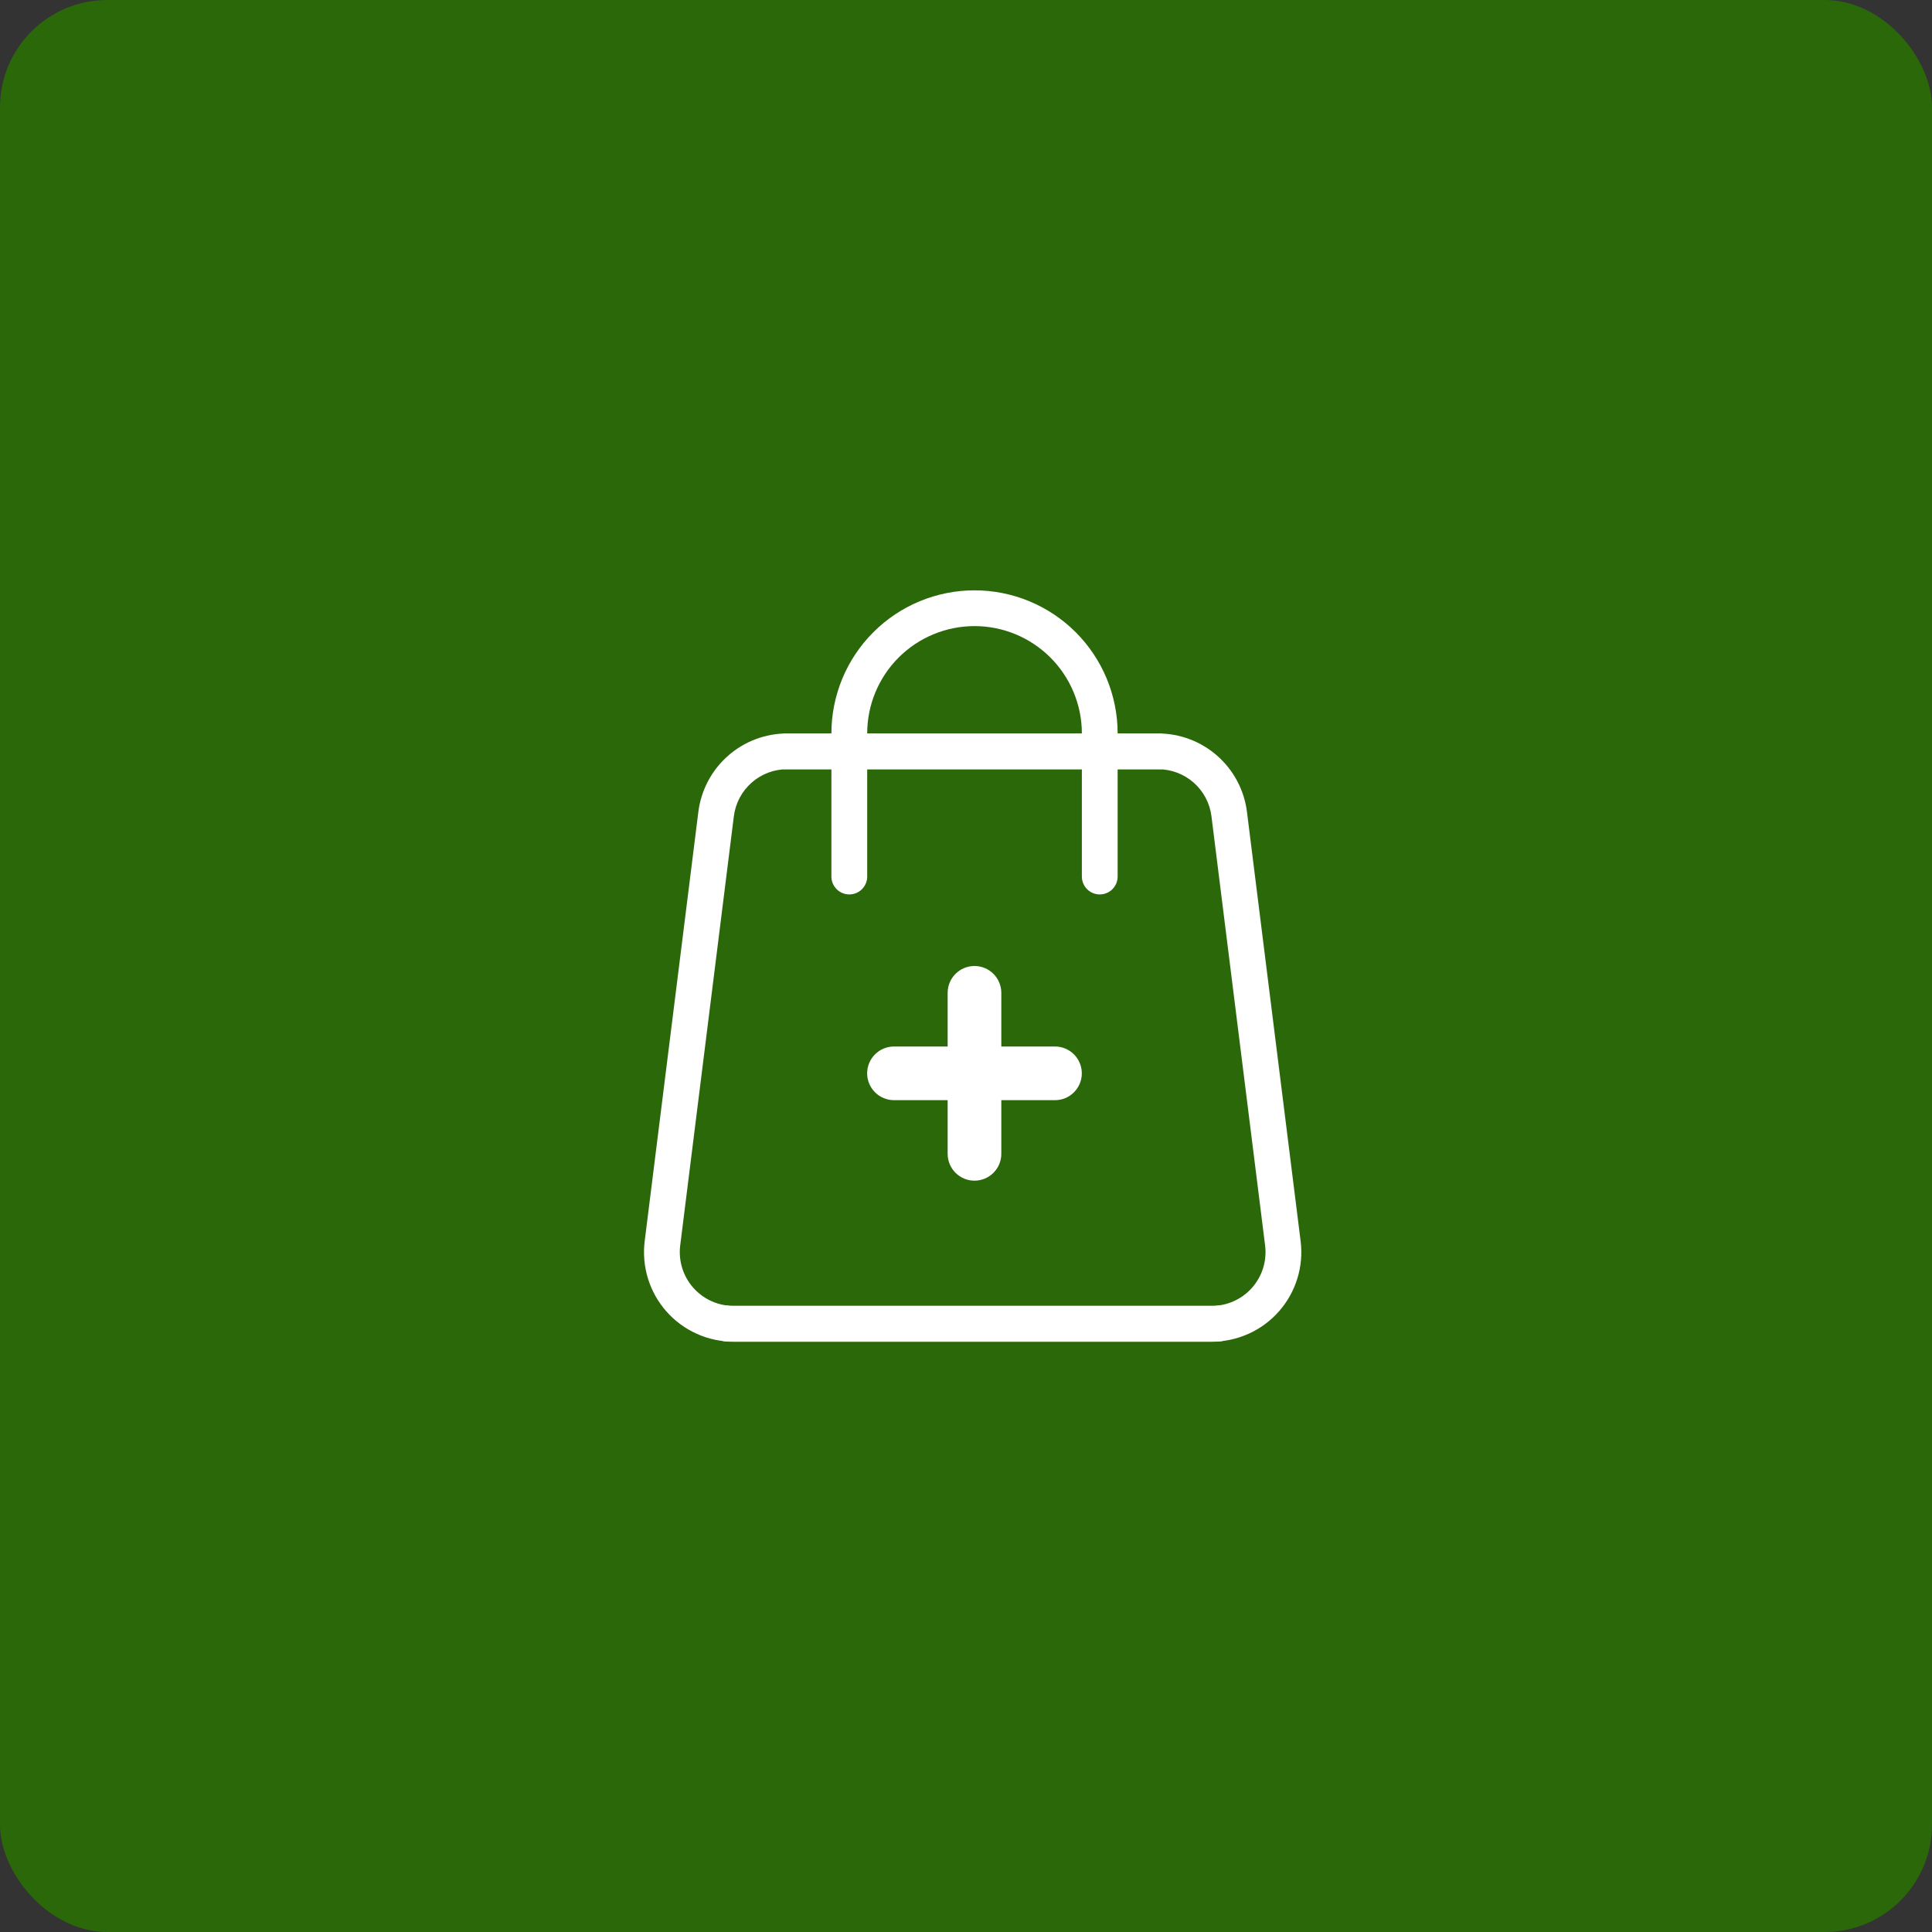
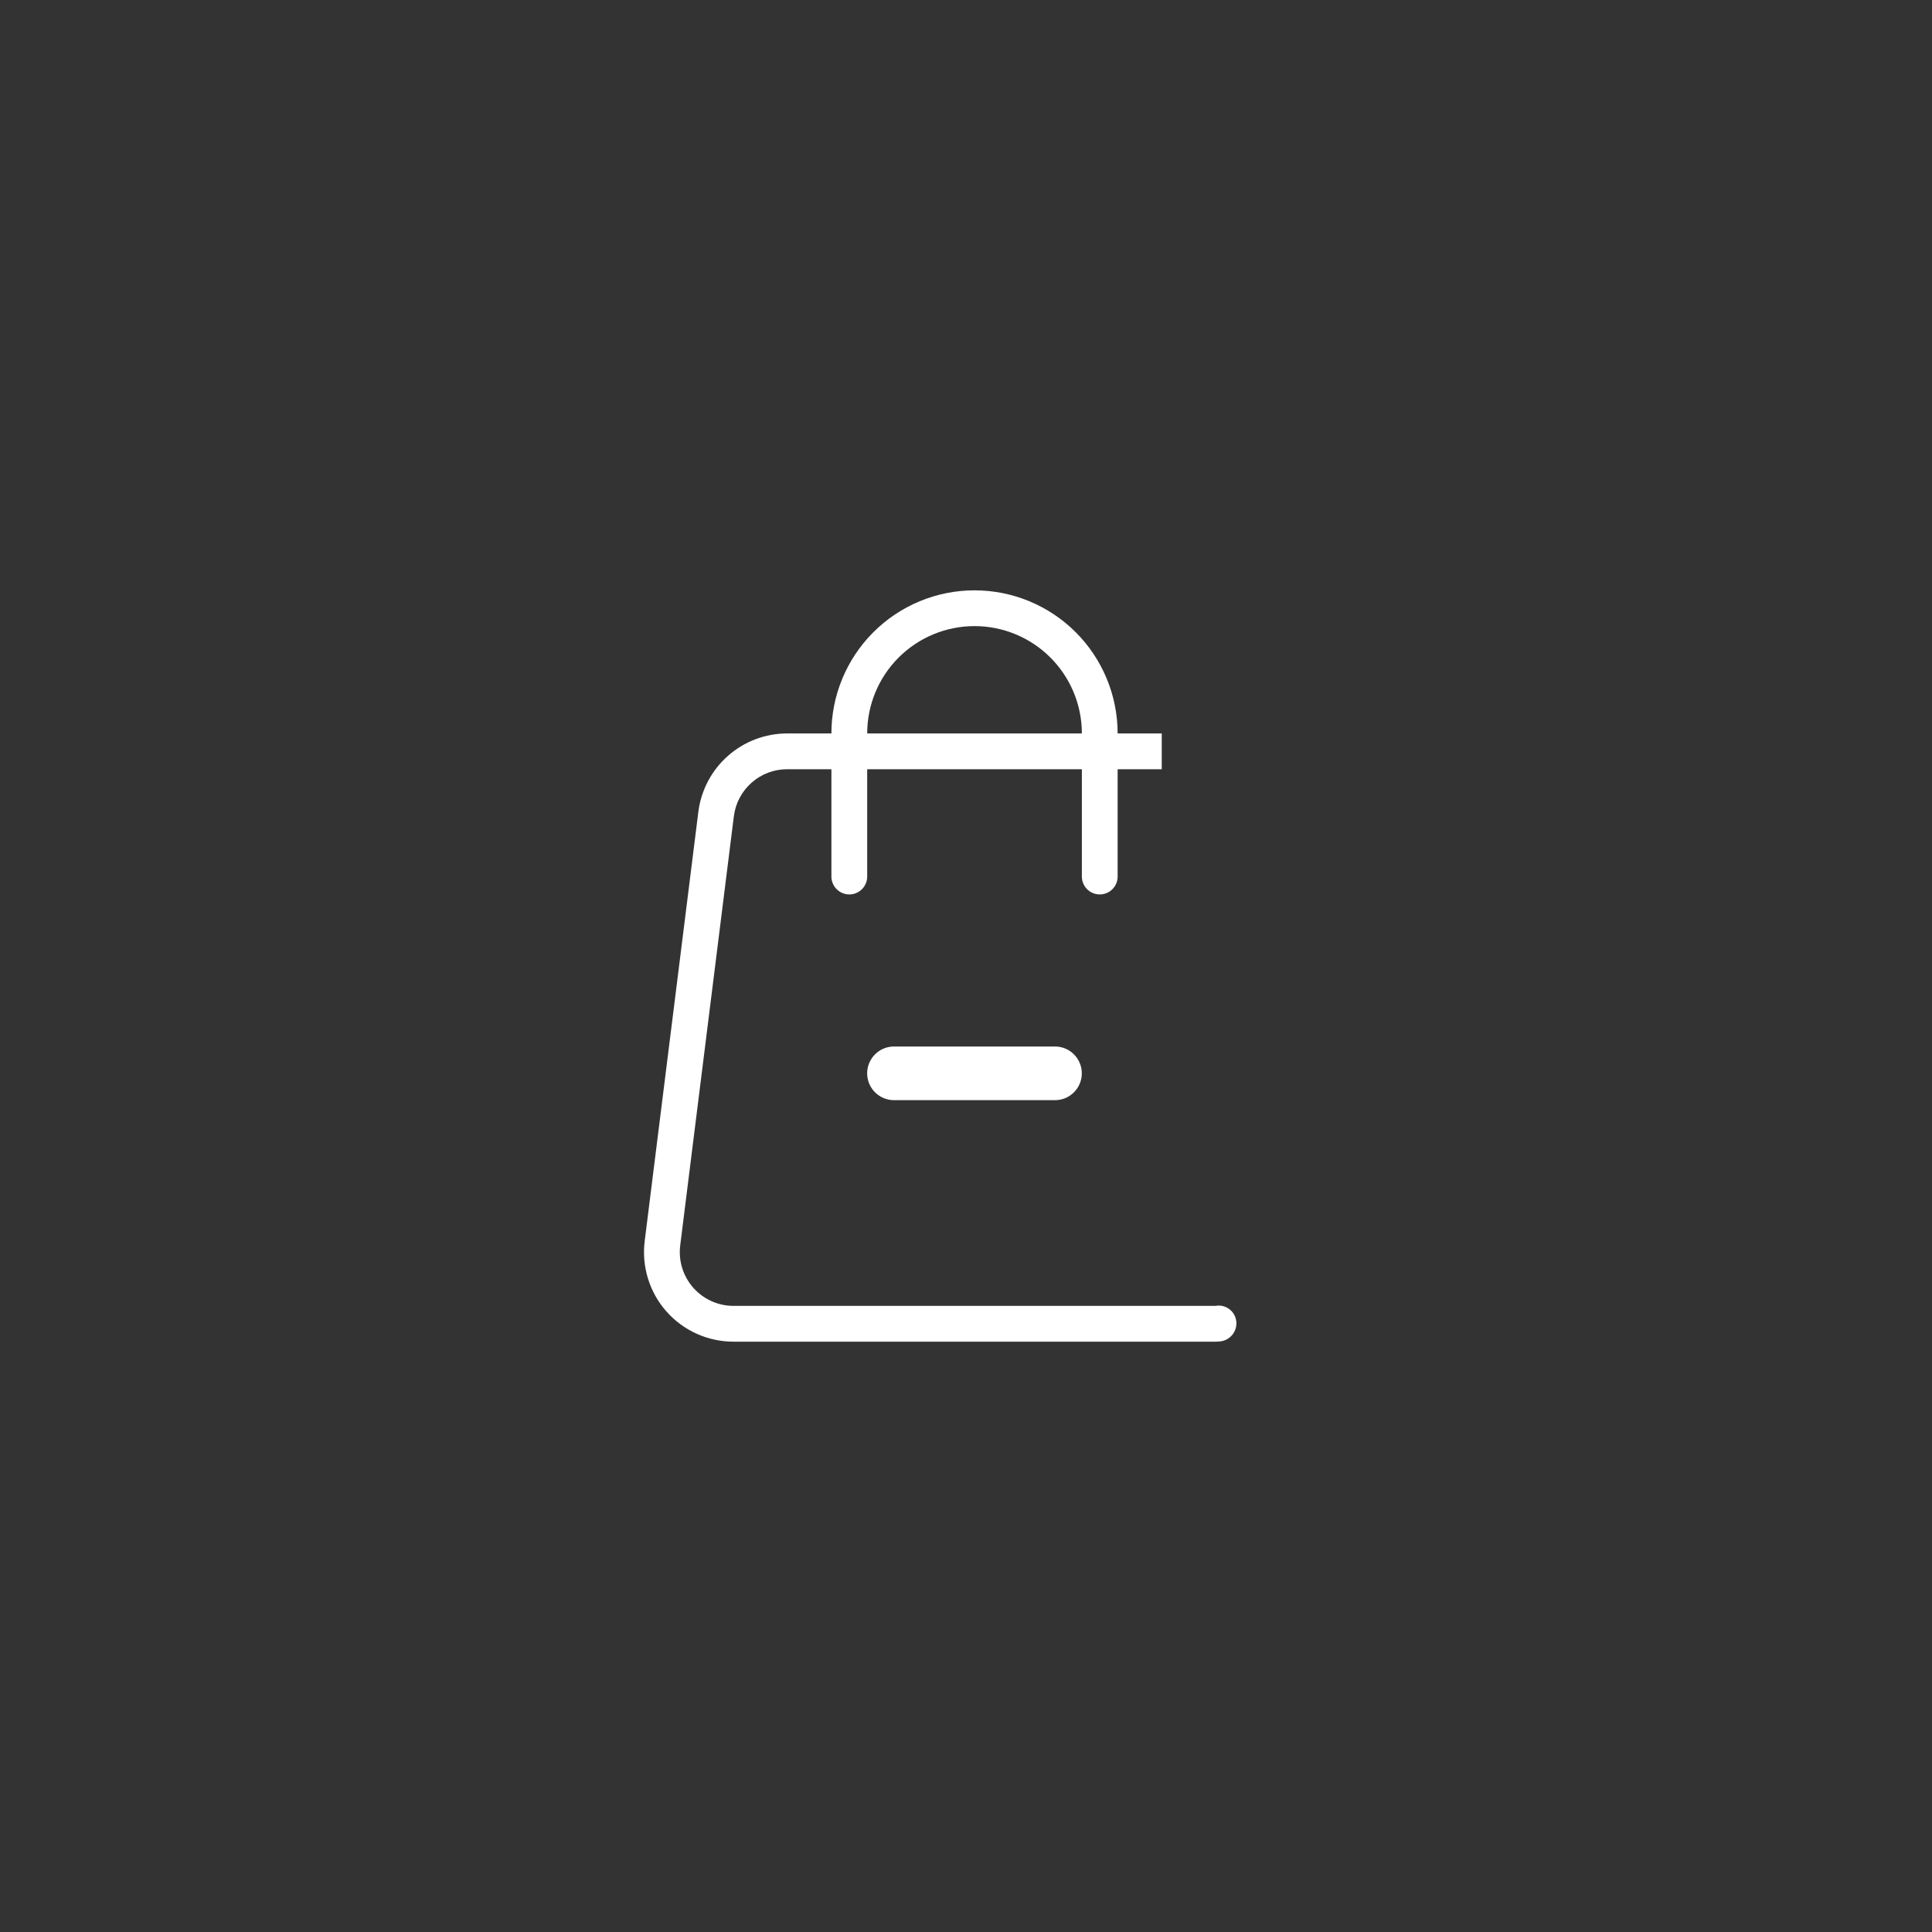
<svg xmlns="http://www.w3.org/2000/svg" width="72" height="72" viewBox="0 0 72 72" fill="none">
  <rect x="0" y="0" width="72" height="72" fill="#333333" stroke="none" />
-   <rect width="72" height="72" rx="4" fill="#2A6809" />
  <path d="M45.295 50H27.335C26.862 50 26.394 49.9 25.963 49.705C25.532 49.511 25.147 49.227 24.834 48.872C24.521 48.517 24.287 48.1 24.148 47.648C24.009 47.196 23.967 46.719 24.026 46.25L26.026 30.25C26.129 29.445 26.521 28.704 27.13 28.167C27.739 27.63 28.523 27.334 29.335 27.333H43.295V28.667H29.335C28.848 28.666 28.377 28.844 28.012 29.166C27.646 29.488 27.41 29.933 27.349 30.416L25.349 46.416C25.314 46.697 25.34 46.983 25.423 47.254C25.507 47.526 25.647 47.776 25.835 47.989C26.023 48.201 26.254 48.372 26.512 48.489C26.771 48.606 27.051 48.666 27.335 48.667H45.295C45.38 48.651 45.468 48.651 45.553 48.669C45.638 48.687 45.719 48.722 45.79 48.771C45.862 48.82 45.923 48.883 45.971 48.956C46.018 49.028 46.05 49.11 46.066 49.195C46.098 49.37 46.06 49.55 45.96 49.697C45.86 49.844 45.707 49.946 45.533 49.981C45.454 49.995 45.374 50.001 45.295 50Z" fill="white" />
-   <path d="M27.201 50H45.161C45.634 50 46.102 49.9 46.533 49.705C46.964 49.511 47.349 49.227 47.662 48.872C47.975 48.517 48.209 48.1 48.348 47.648C48.488 47.196 48.529 46.719 48.47 46.25L46.47 30.25C46.367 29.445 45.975 28.704 45.366 28.168C44.757 27.631 43.973 27.334 43.161 27.334H29.201V28.667H43.161C43.648 28.667 44.119 28.844 44.485 29.166C44.85 29.488 45.086 29.933 45.147 30.416L47.147 46.416C47.182 46.698 47.157 46.983 47.073 47.255C46.989 47.526 46.849 47.776 46.661 47.989C46.473 48.202 46.242 48.372 45.984 48.489C45.725 48.606 45.445 48.666 45.161 48.667H27.201C27.116 48.651 27.028 48.652 26.943 48.669C26.858 48.687 26.777 48.722 26.706 48.771C26.634 48.82 26.573 48.883 26.526 48.956C26.478 49.029 26.446 49.11 26.43 49.196C26.398 49.37 26.436 49.55 26.536 49.697C26.636 49.844 26.789 49.947 26.963 49.981C27.042 49.995 27.122 50.001 27.201 50Z" fill="white" />
  <path d="M40.984 33.333C40.808 33.333 40.638 33.263 40.513 33.138C40.388 33.013 40.318 32.843 40.318 32.667V27.333C40.318 26.273 39.896 25.255 39.146 24.505C38.396 23.755 37.379 23.333 36.318 23.333C35.257 23.333 34.239 23.755 33.489 24.505C32.739 25.255 32.318 26.273 32.318 27.333V32.667C32.318 32.843 32.248 33.013 32.122 33.138C31.997 33.263 31.828 33.333 31.651 33.333C31.474 33.333 31.305 33.263 31.18 33.138C31.055 33.013 30.984 32.843 30.984 32.667V27.333C30.984 25.919 31.546 24.562 32.547 23.562C33.547 22.562 34.903 22 36.318 22C37.732 22 39.089 22.562 40.089 23.562C41.089 24.562 41.651 25.919 41.651 27.333V32.667C41.651 32.843 41.581 33.013 41.456 33.138C41.331 33.263 41.161 33.333 40.984 33.333Z" fill="white" />
-   <path d="M36.316 44C36.051 44 35.797 43.895 35.609 43.707C35.422 43.52 35.316 43.265 35.316 43V37C35.316 36.735 35.422 36.48 35.609 36.293C35.797 36.105 36.051 36 36.316 36C36.582 36 36.836 36.105 37.023 36.293C37.211 36.48 37.316 36.735 37.316 37V43C37.316 43.265 37.211 43.52 37.023 43.707C36.836 43.895 36.582 44 36.316 44Z" fill="white" />
  <path d="M39.316 41H33.316C33.051 41 32.797 40.895 32.609 40.707C32.422 40.52 32.316 40.265 32.316 40C32.316 39.735 32.422 39.48 32.609 39.293C32.797 39.105 33.051 39 33.316 39H39.316C39.582 39 39.836 39.105 40.023 39.293C40.211 39.48 40.316 39.735 40.316 40C40.316 40.265 40.211 40.52 40.023 40.707C39.836 40.895 39.582 41 39.316 41Z" fill="white" />
</svg>